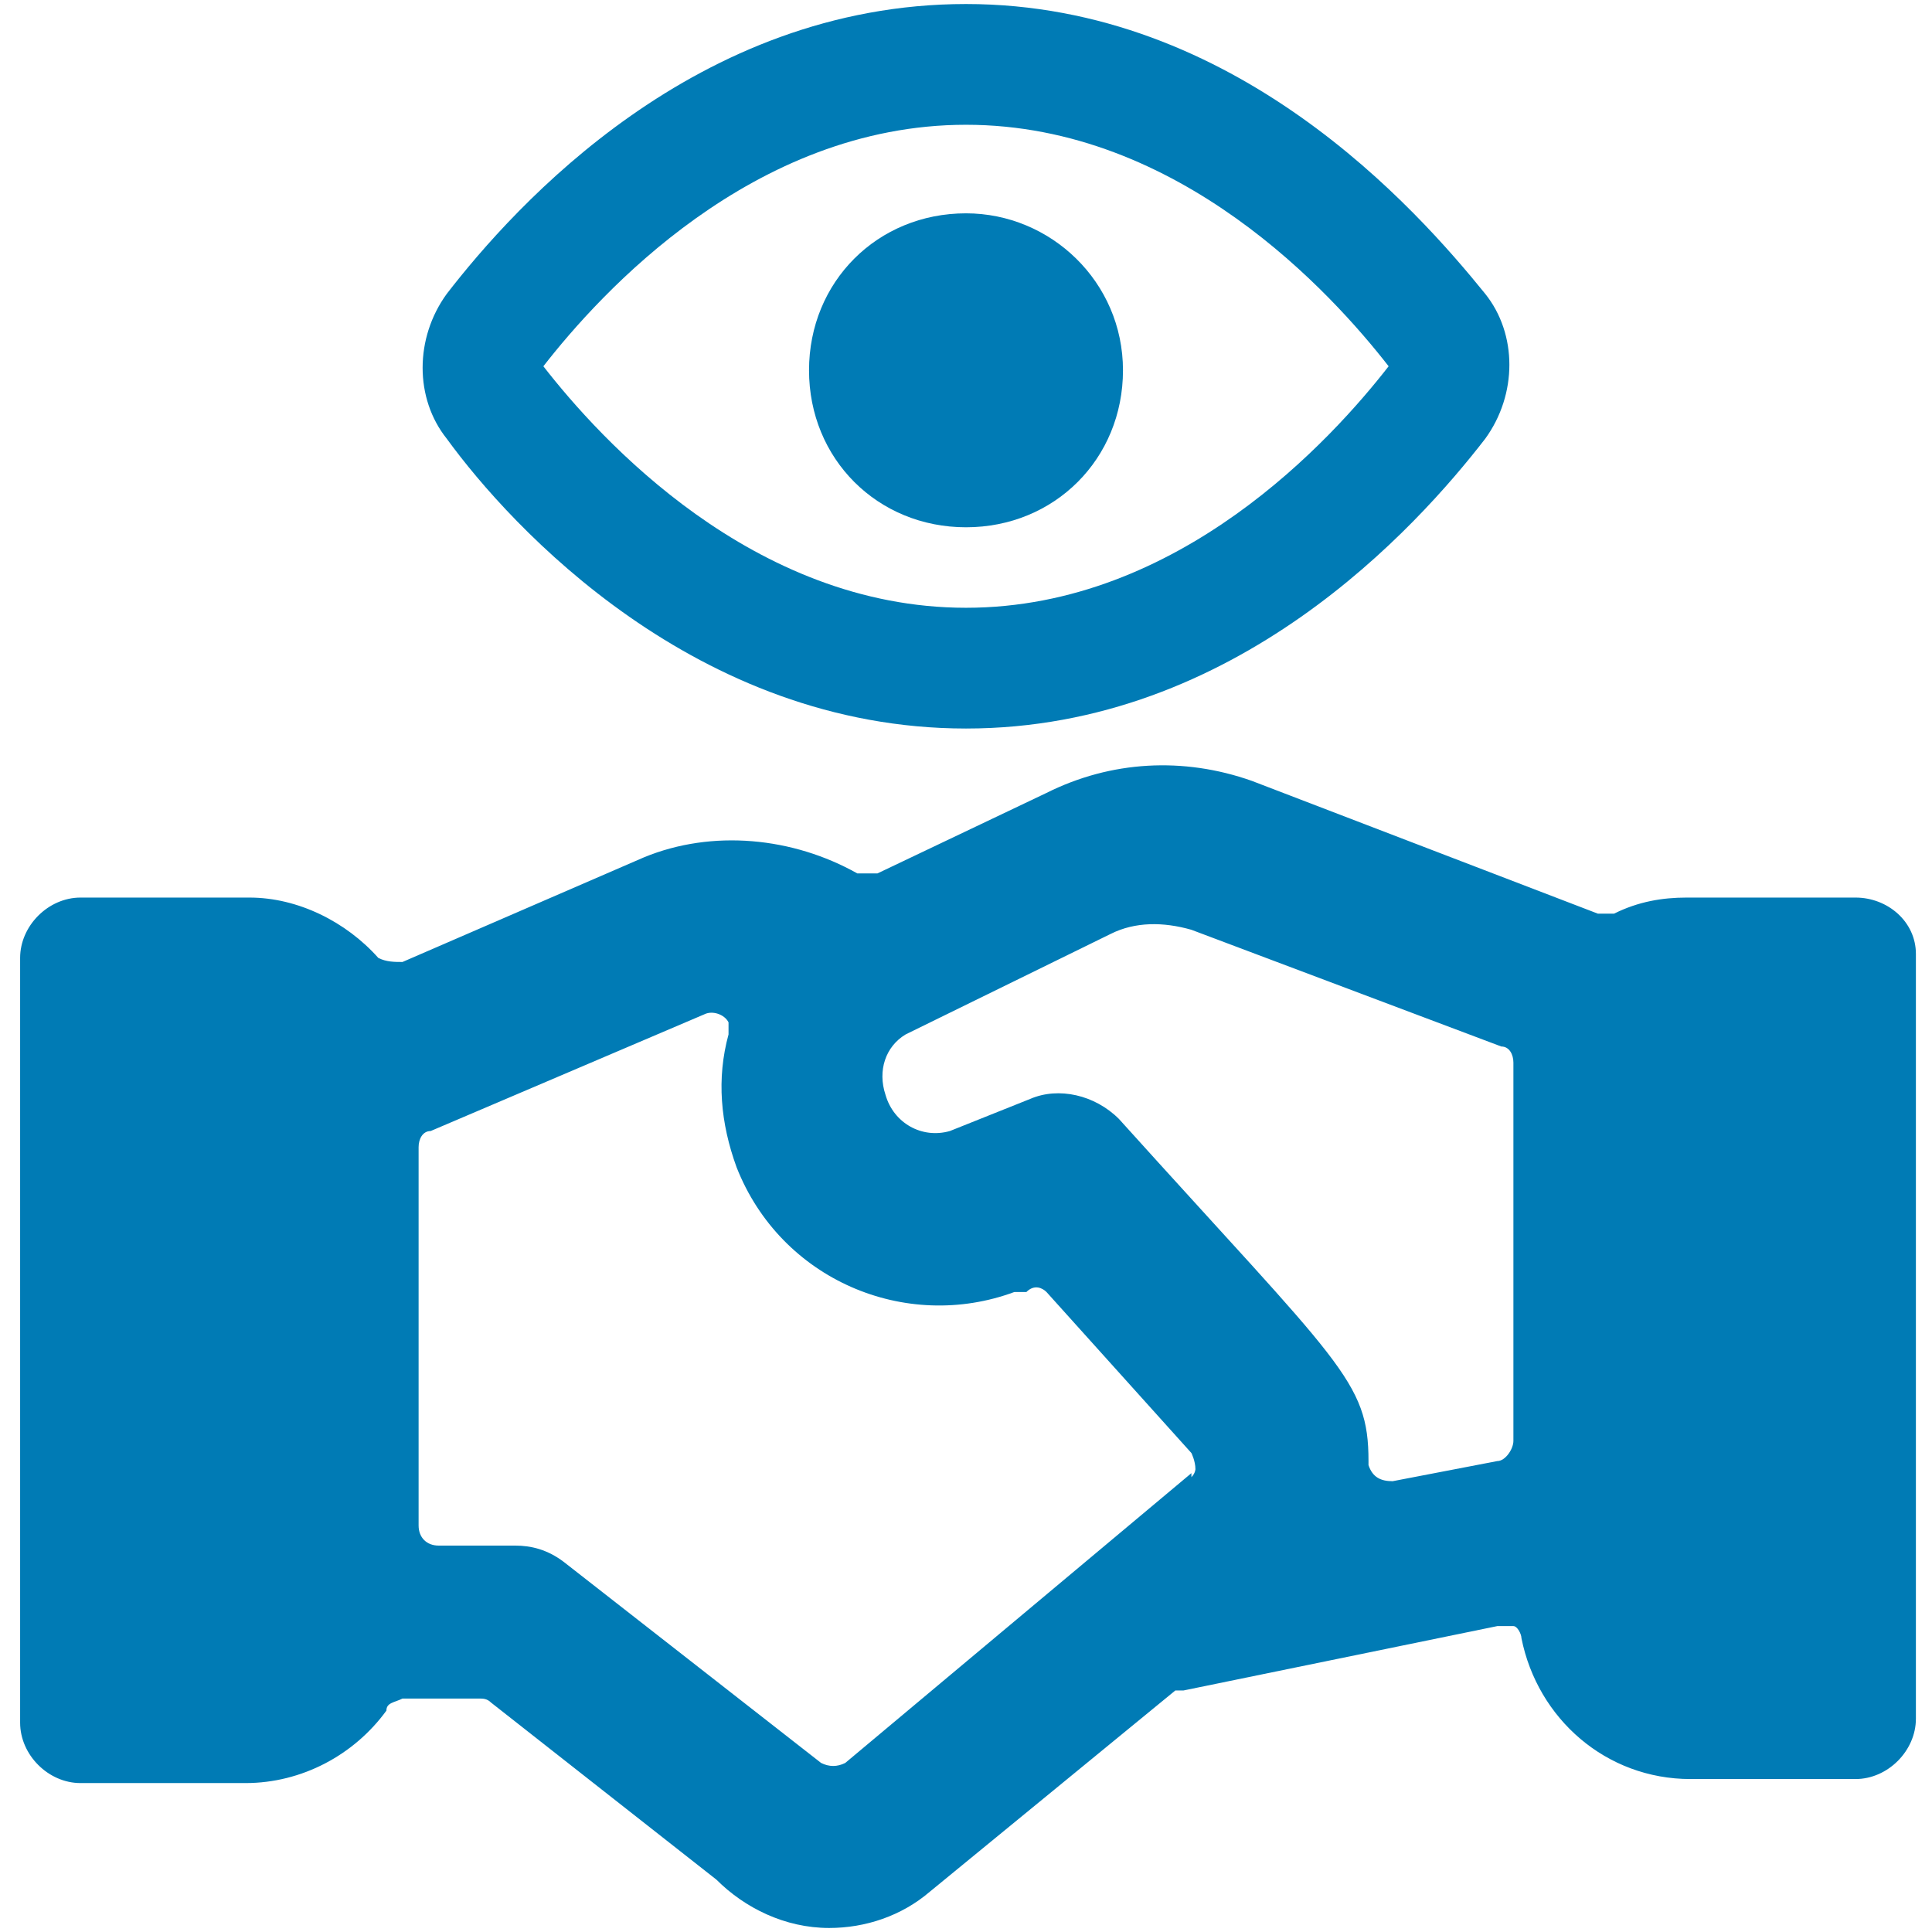
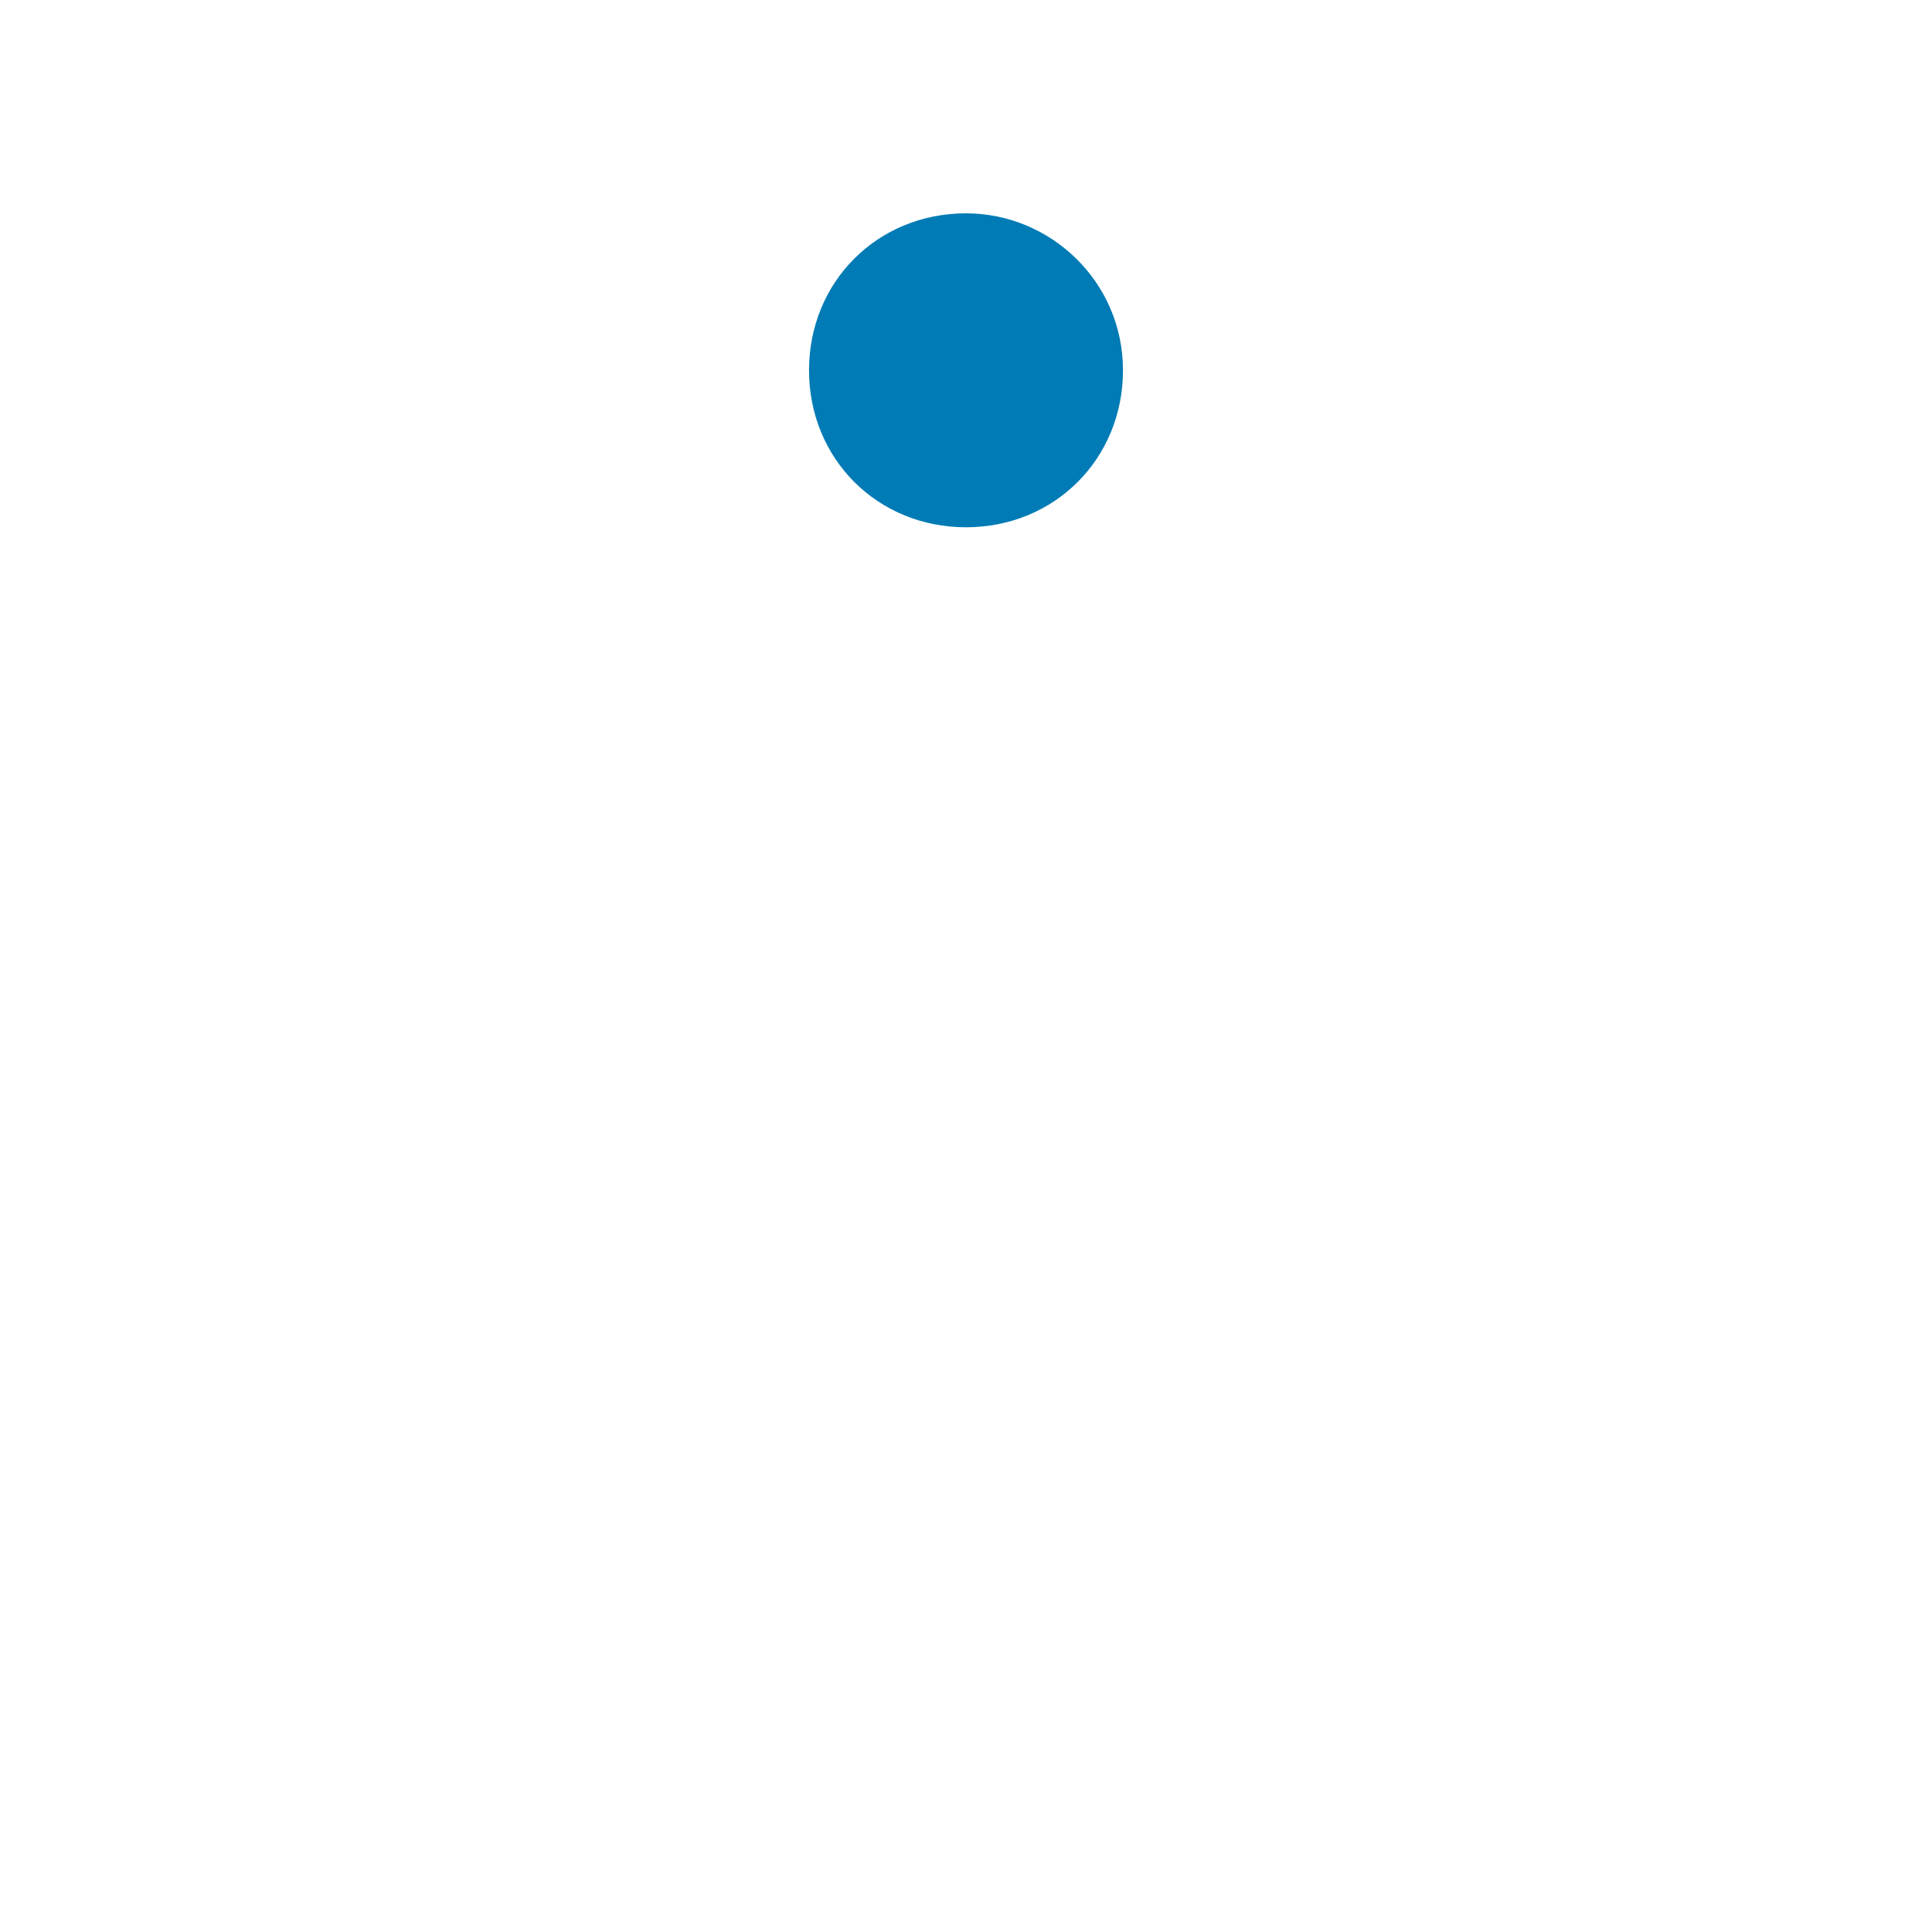
<svg xmlns="http://www.w3.org/2000/svg" id="Ebene_1" data-name="Ebene 1" version="1.1" viewBox="0 0 48 48">
  <defs>
    <style>
      .cls-1 {
        fill: #007bb5;
        stroke-width: 0px;
      }
    </style>
  </defs>
-   <path class="cls-1" d="M46,22.3h-4.1c-.6,0-1.2.1-1.8.4-.1,0-.3,0-.4,0l-8.6-3.3h0c-1.7-.6-3.5-.5-5.1.3h0l-4.2,2c-.1,0-.3,0-.5,0-1.6-.9-3.6-1.1-5.3-.4h0l-6,2.6c-.2,0-.4,0-.6-.1-.8-.9-2-1.5-3.2-1.5H2c-.8,0-1.5.7-1.5,1.5v19c0,.8.7,1.5,1.5,1.5h4.1c1.4,0,2.7-.7,3.5-1.8,0-.2.2-.2.4-.3h1.9c.1,0,.2,0,.3.1l5.6,4.4c.7.7,1.7,1.2,2.8,1.2.9,0,1.8-.3,2.5-.9l6.1-5c0,0,.1,0,.2,0l7.8-1.6c.1,0,.3,0,.4,0,.1,0,.2.2.2.3.4,2,2.1,3.5,4.2,3.5h4.1c.8,0,1.5-.7,1.5-1.5v-19c0-.8-.7-1.4-1.5-1.4ZM29.6,36.6l-8.6,7.2c-.2.1-.4.1-.6,0l-6.4-5c-.4-.3-.8-.4-1.2-.4h-1.9c-.3,0-.5-.2-.5-.5v-9.4c0-.2.1-.4.3-.4l6.8-2.9h0c.2-.1.5,0,.6.2,0,.1,0,.2,0,.3-.3,1.1-.2,2.2.2,3.3,1.1,2.8,4.2,4.1,6.9,3.1h.3c.2-.2.4-.1.5,0l3.6,4c0,0,.1.2.1.4,0,0,0,.1-.1.2ZM37.6,35.8c0,.2-.2.5-.4.5l-2.6.5c-.3,0-.5-.1-.6-.4,0,0,0,0,0-.1,0-2-.7-2.4-6.2-8.5-.6-.6-1.5-.8-2.2-.5h0l-2,.8h0c-.7.2-1.4-.2-1.6-.9-.2-.6,0-1.2.5-1.5h0l5.1-2.5h0c.6-.3,1.3-.3,2-.1h0l7.7,2.9c.2,0,.3.2.3.4v9.3Z" />
-   <path class="cls-1" d="M36.9,7.3C35.2,5.2,30.7.1,24,.1s-11.2,5-12.9,7.2c-.8,1.1-.8,2.6,0,3.6,1.6,2.2,6.2,7.2,12.9,7.2s11.2-5,12.9-7.2c.8-1.1.8-2.6,0-3.6ZM24,15.1c-5.3,0-9.1-4.2-10.5-6,1.4-1.8,5.2-6,10.5-6s9.1,4.2,10.5,6c-1.4,1.8-5.2,6-10.5,6Z" />
  <path class="cls-1" d="M24,5.3c2.1,0,3.9,1.7,3.9,3.9s-1.7,3.9-3.9,3.9-3.9-1.7-3.9-3.9,1.7-3.9,3.9-3.9h0" />
</svg>